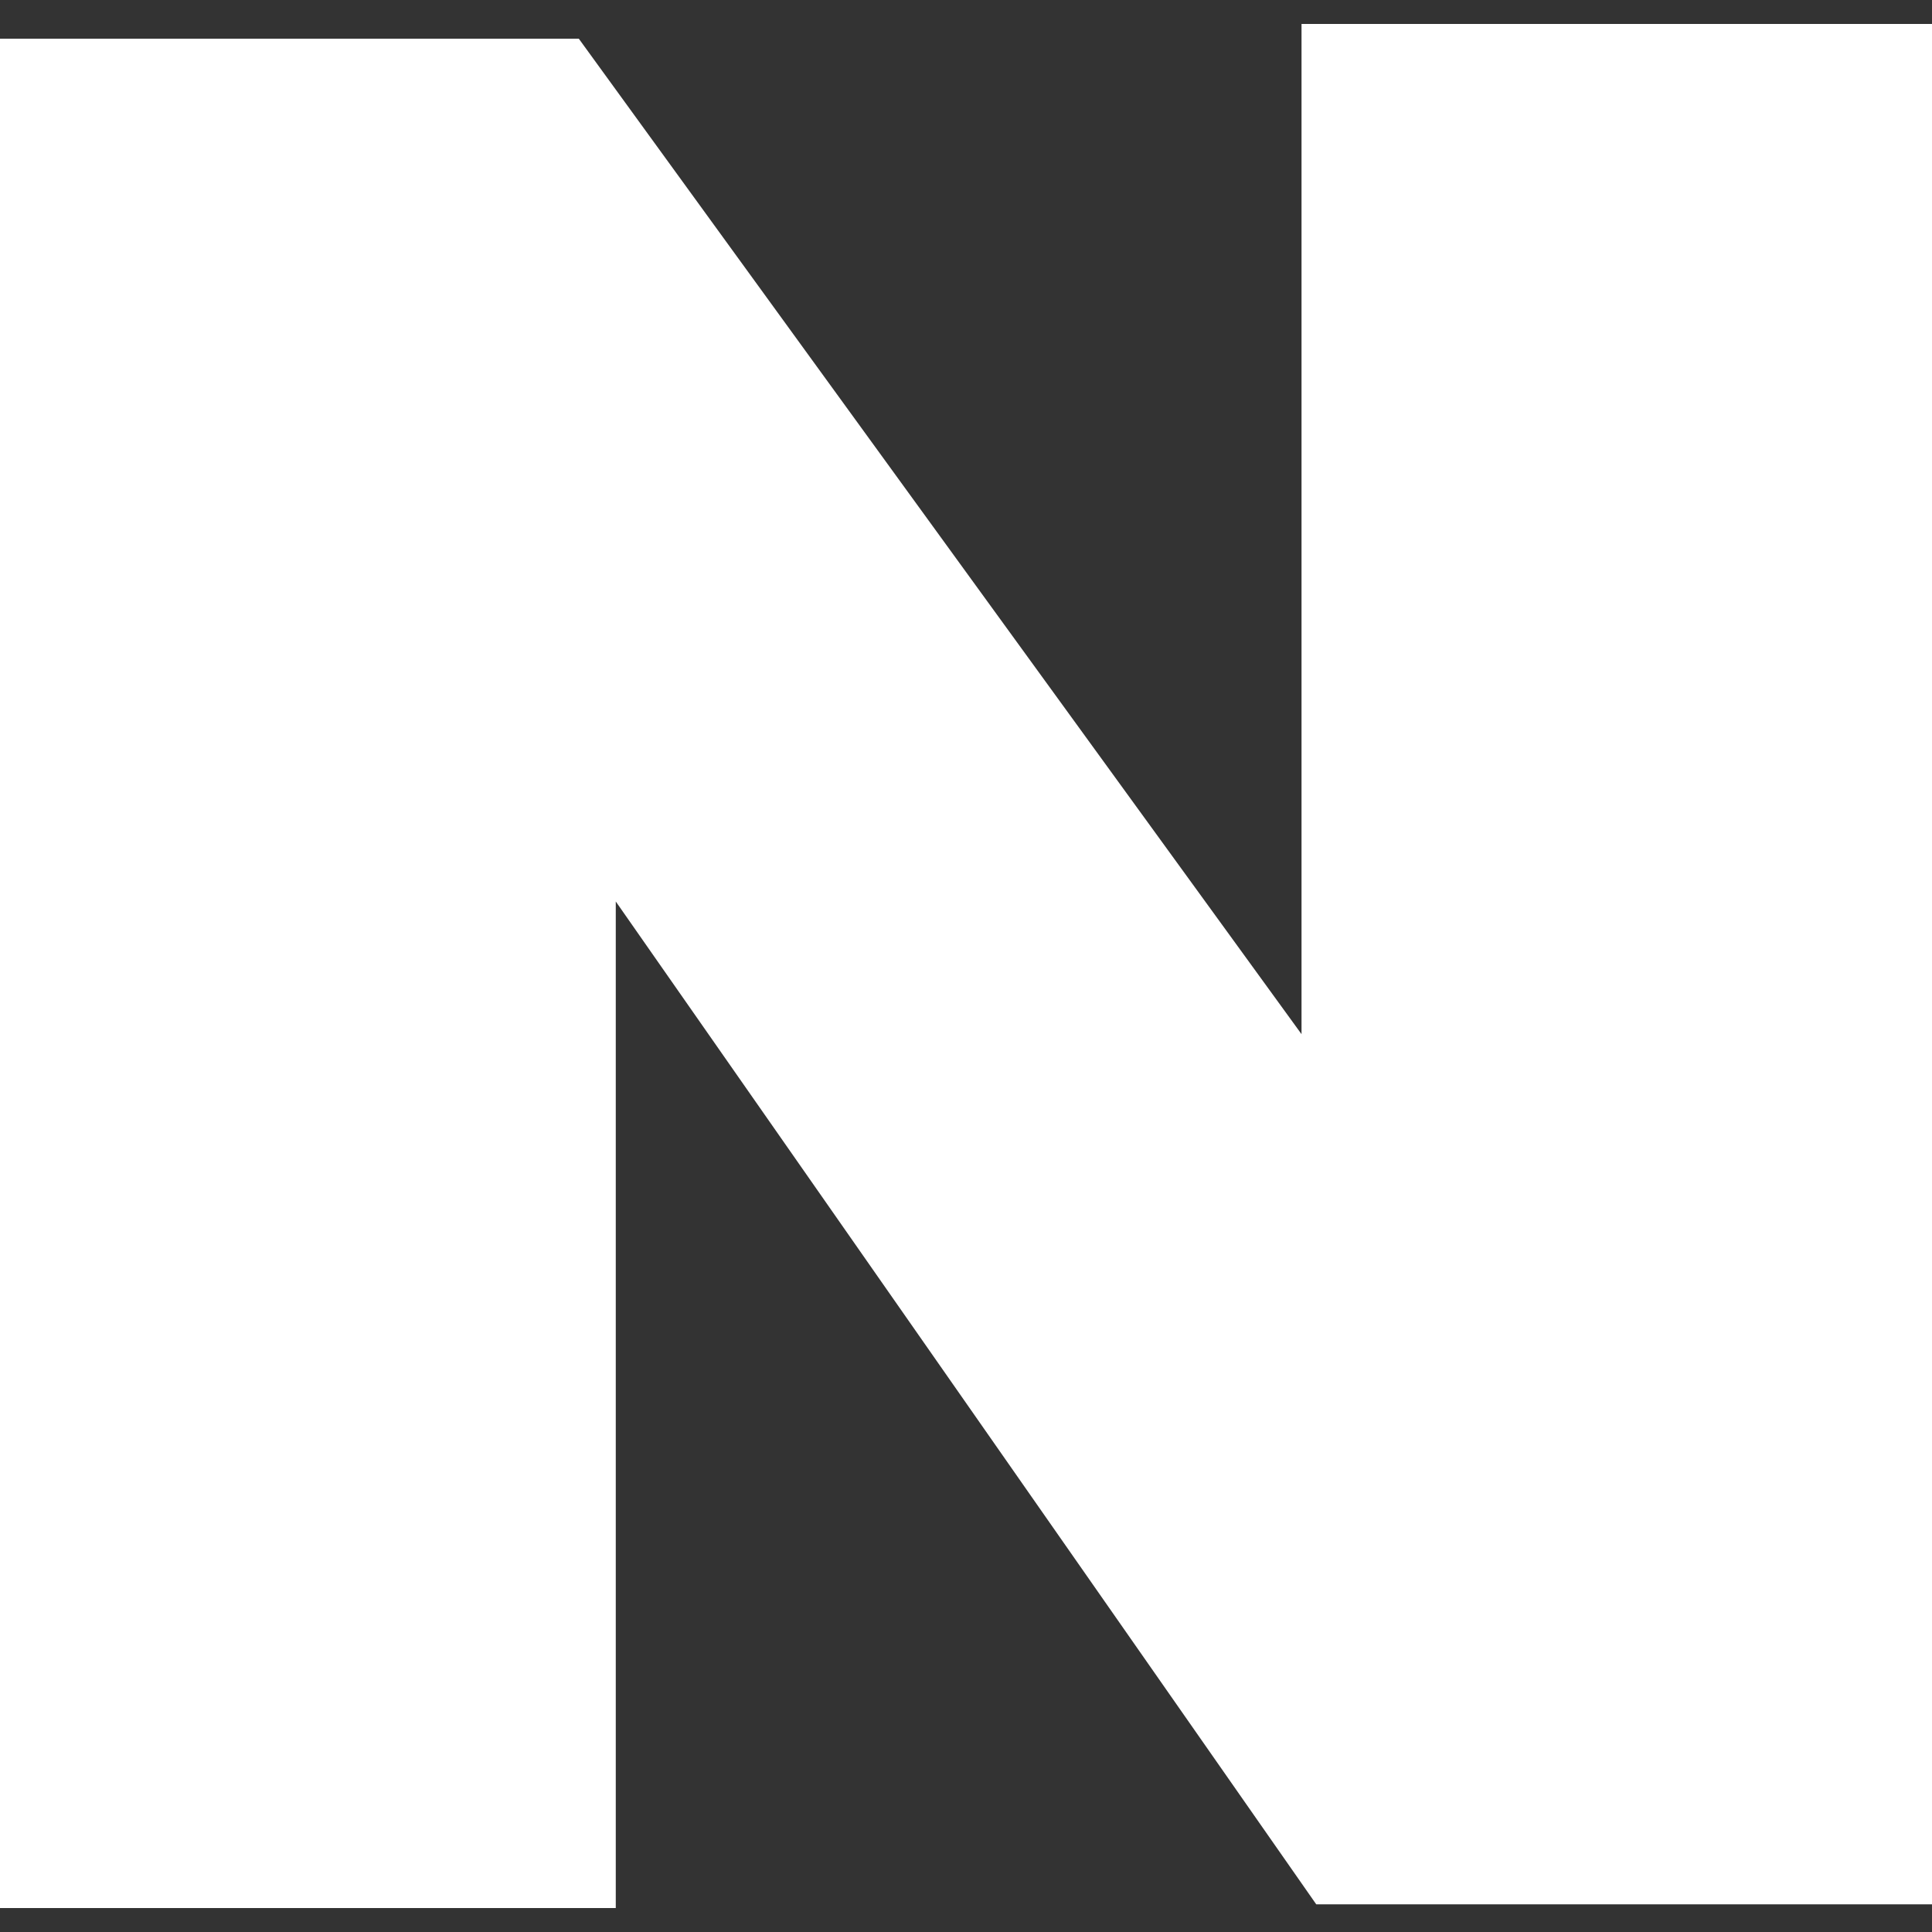
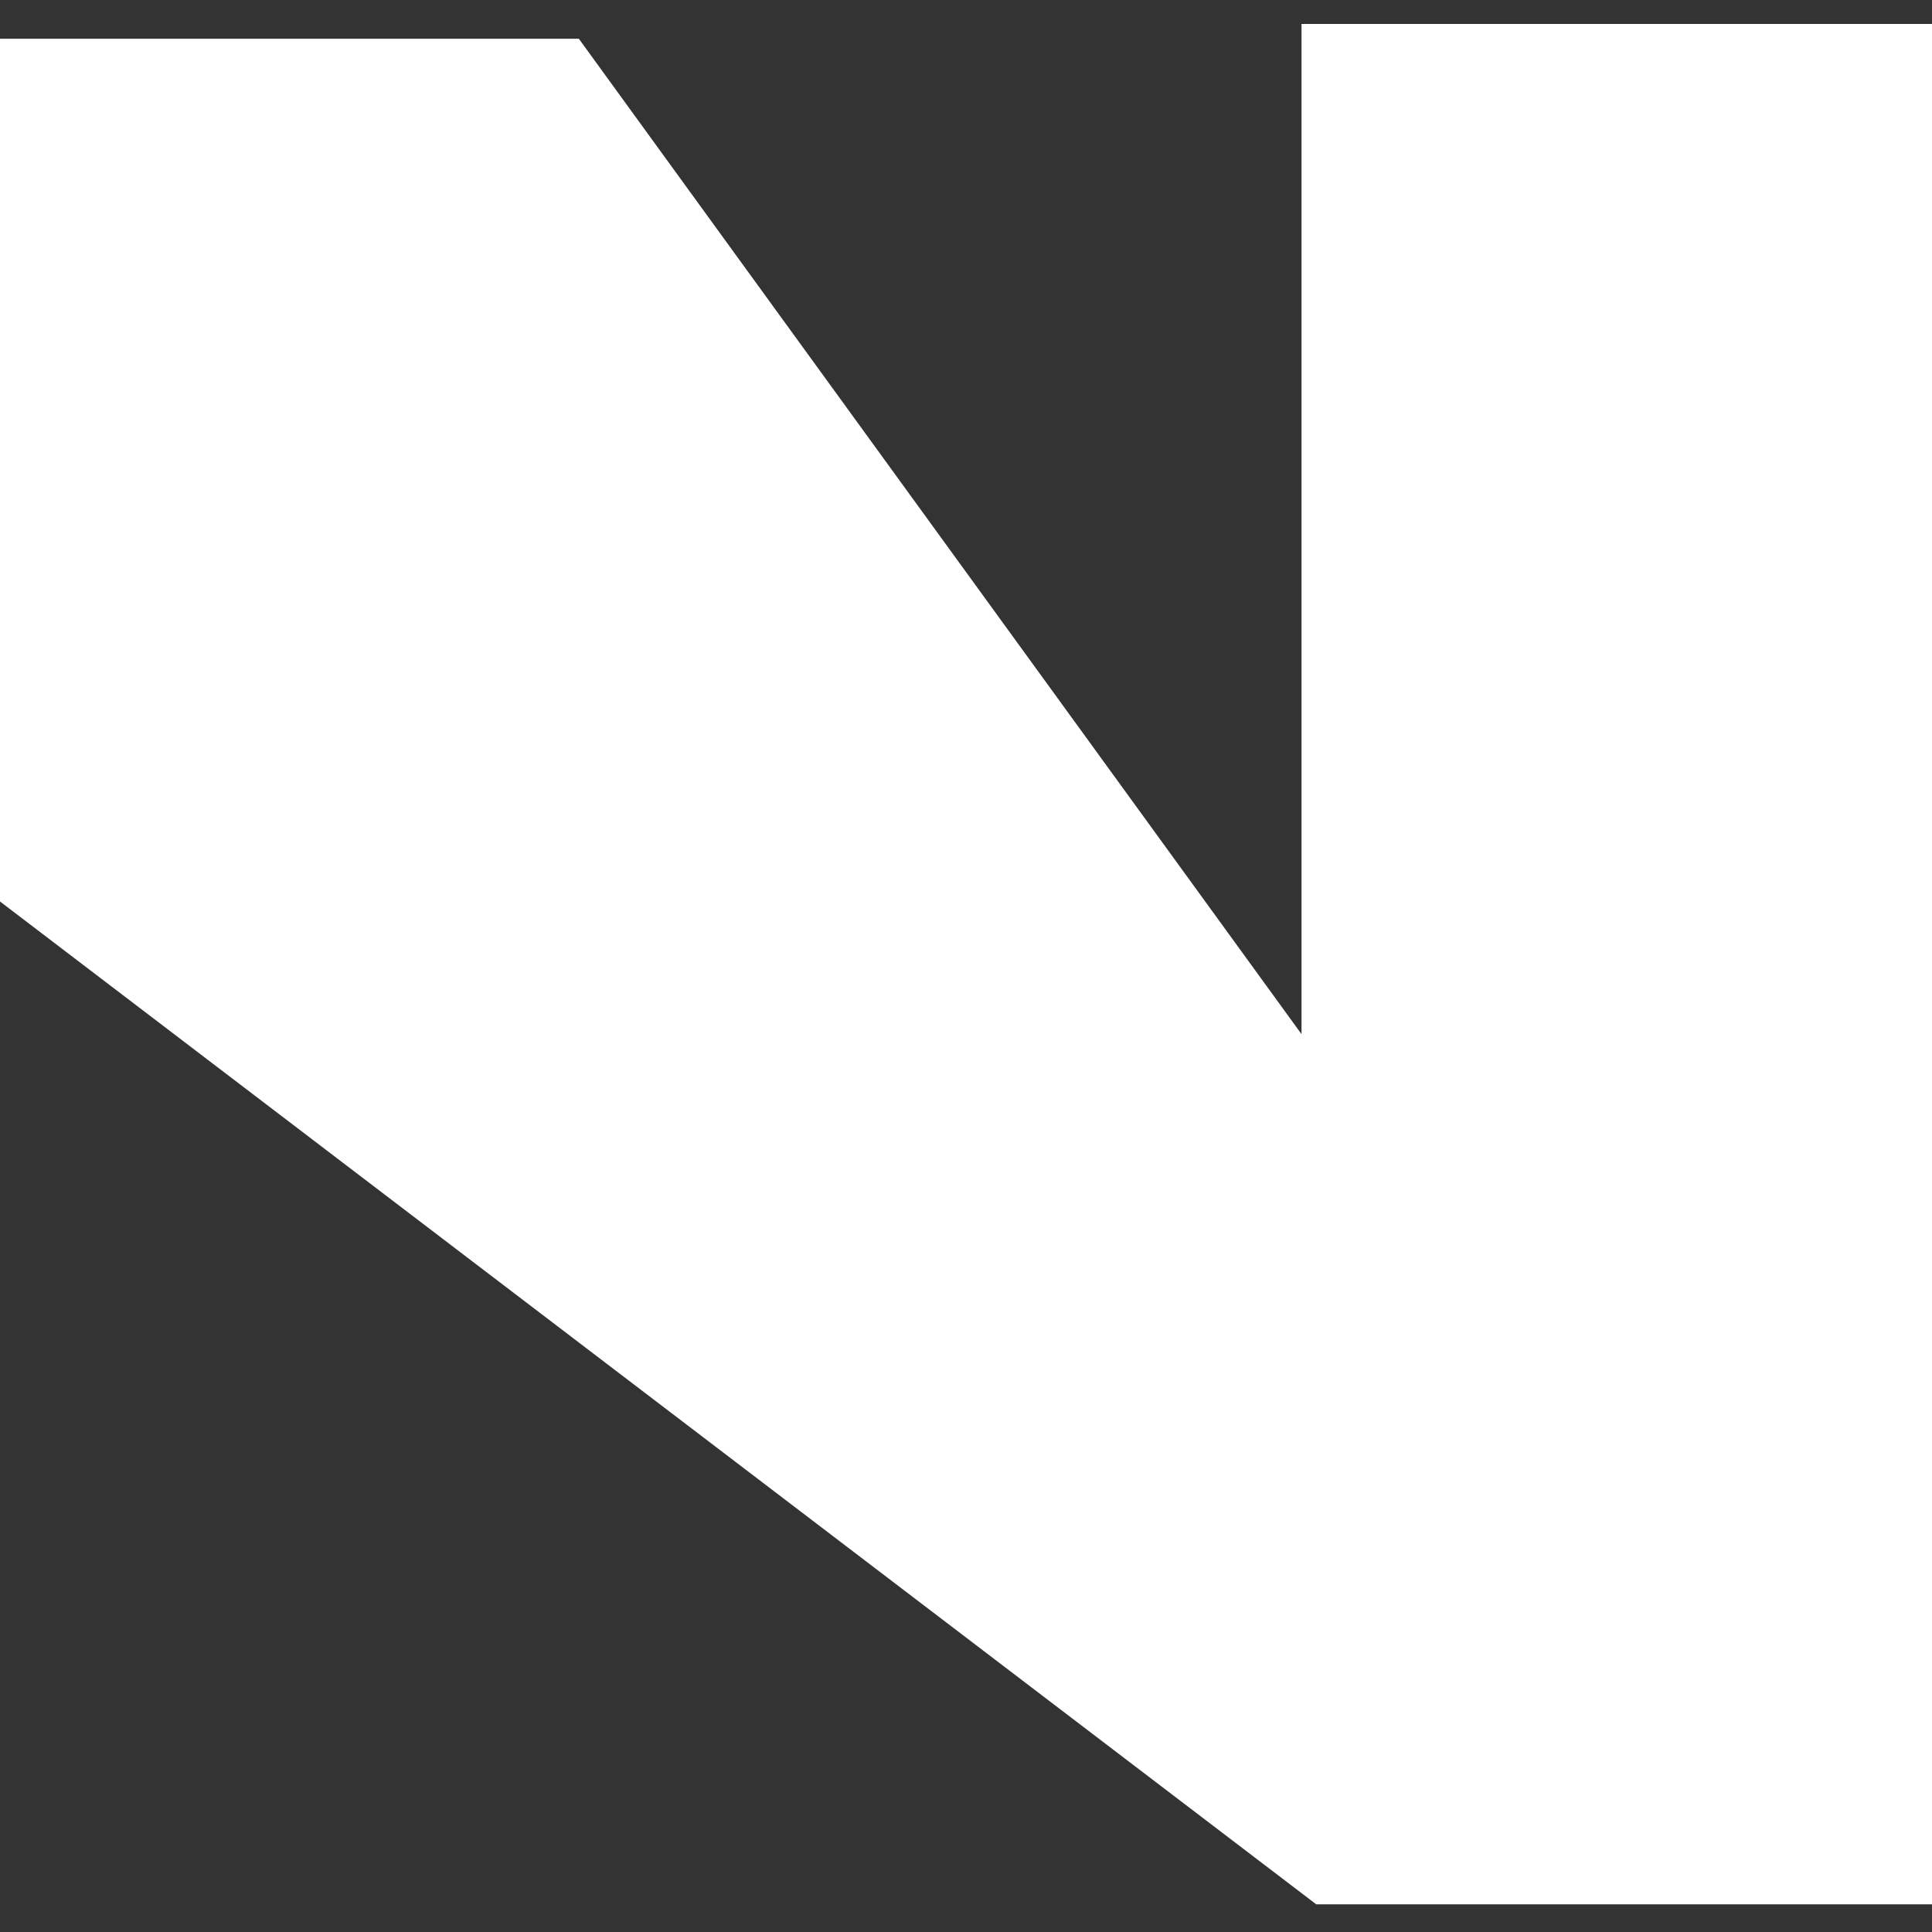
<svg xmlns="http://www.w3.org/2000/svg" width="18" height="18" viewBox="0 0 18 18" fill="none">
  <rect x="0" y="0" width="18" height="18" fill="#333333" stroke="none" />
-   <path id="path1032_1_" d="M0 0.361V17.777H5.737V8.399L12.263 17.742H18V0.223H12.126V9.635L5.393 0.361H0Z" fill="white" />
+   <path id="path1032_1_" d="M0 0.361V17.777V8.399L12.263 17.742H18V0.223H12.126V9.635L5.393 0.361H0Z" fill="white" />
</svg>